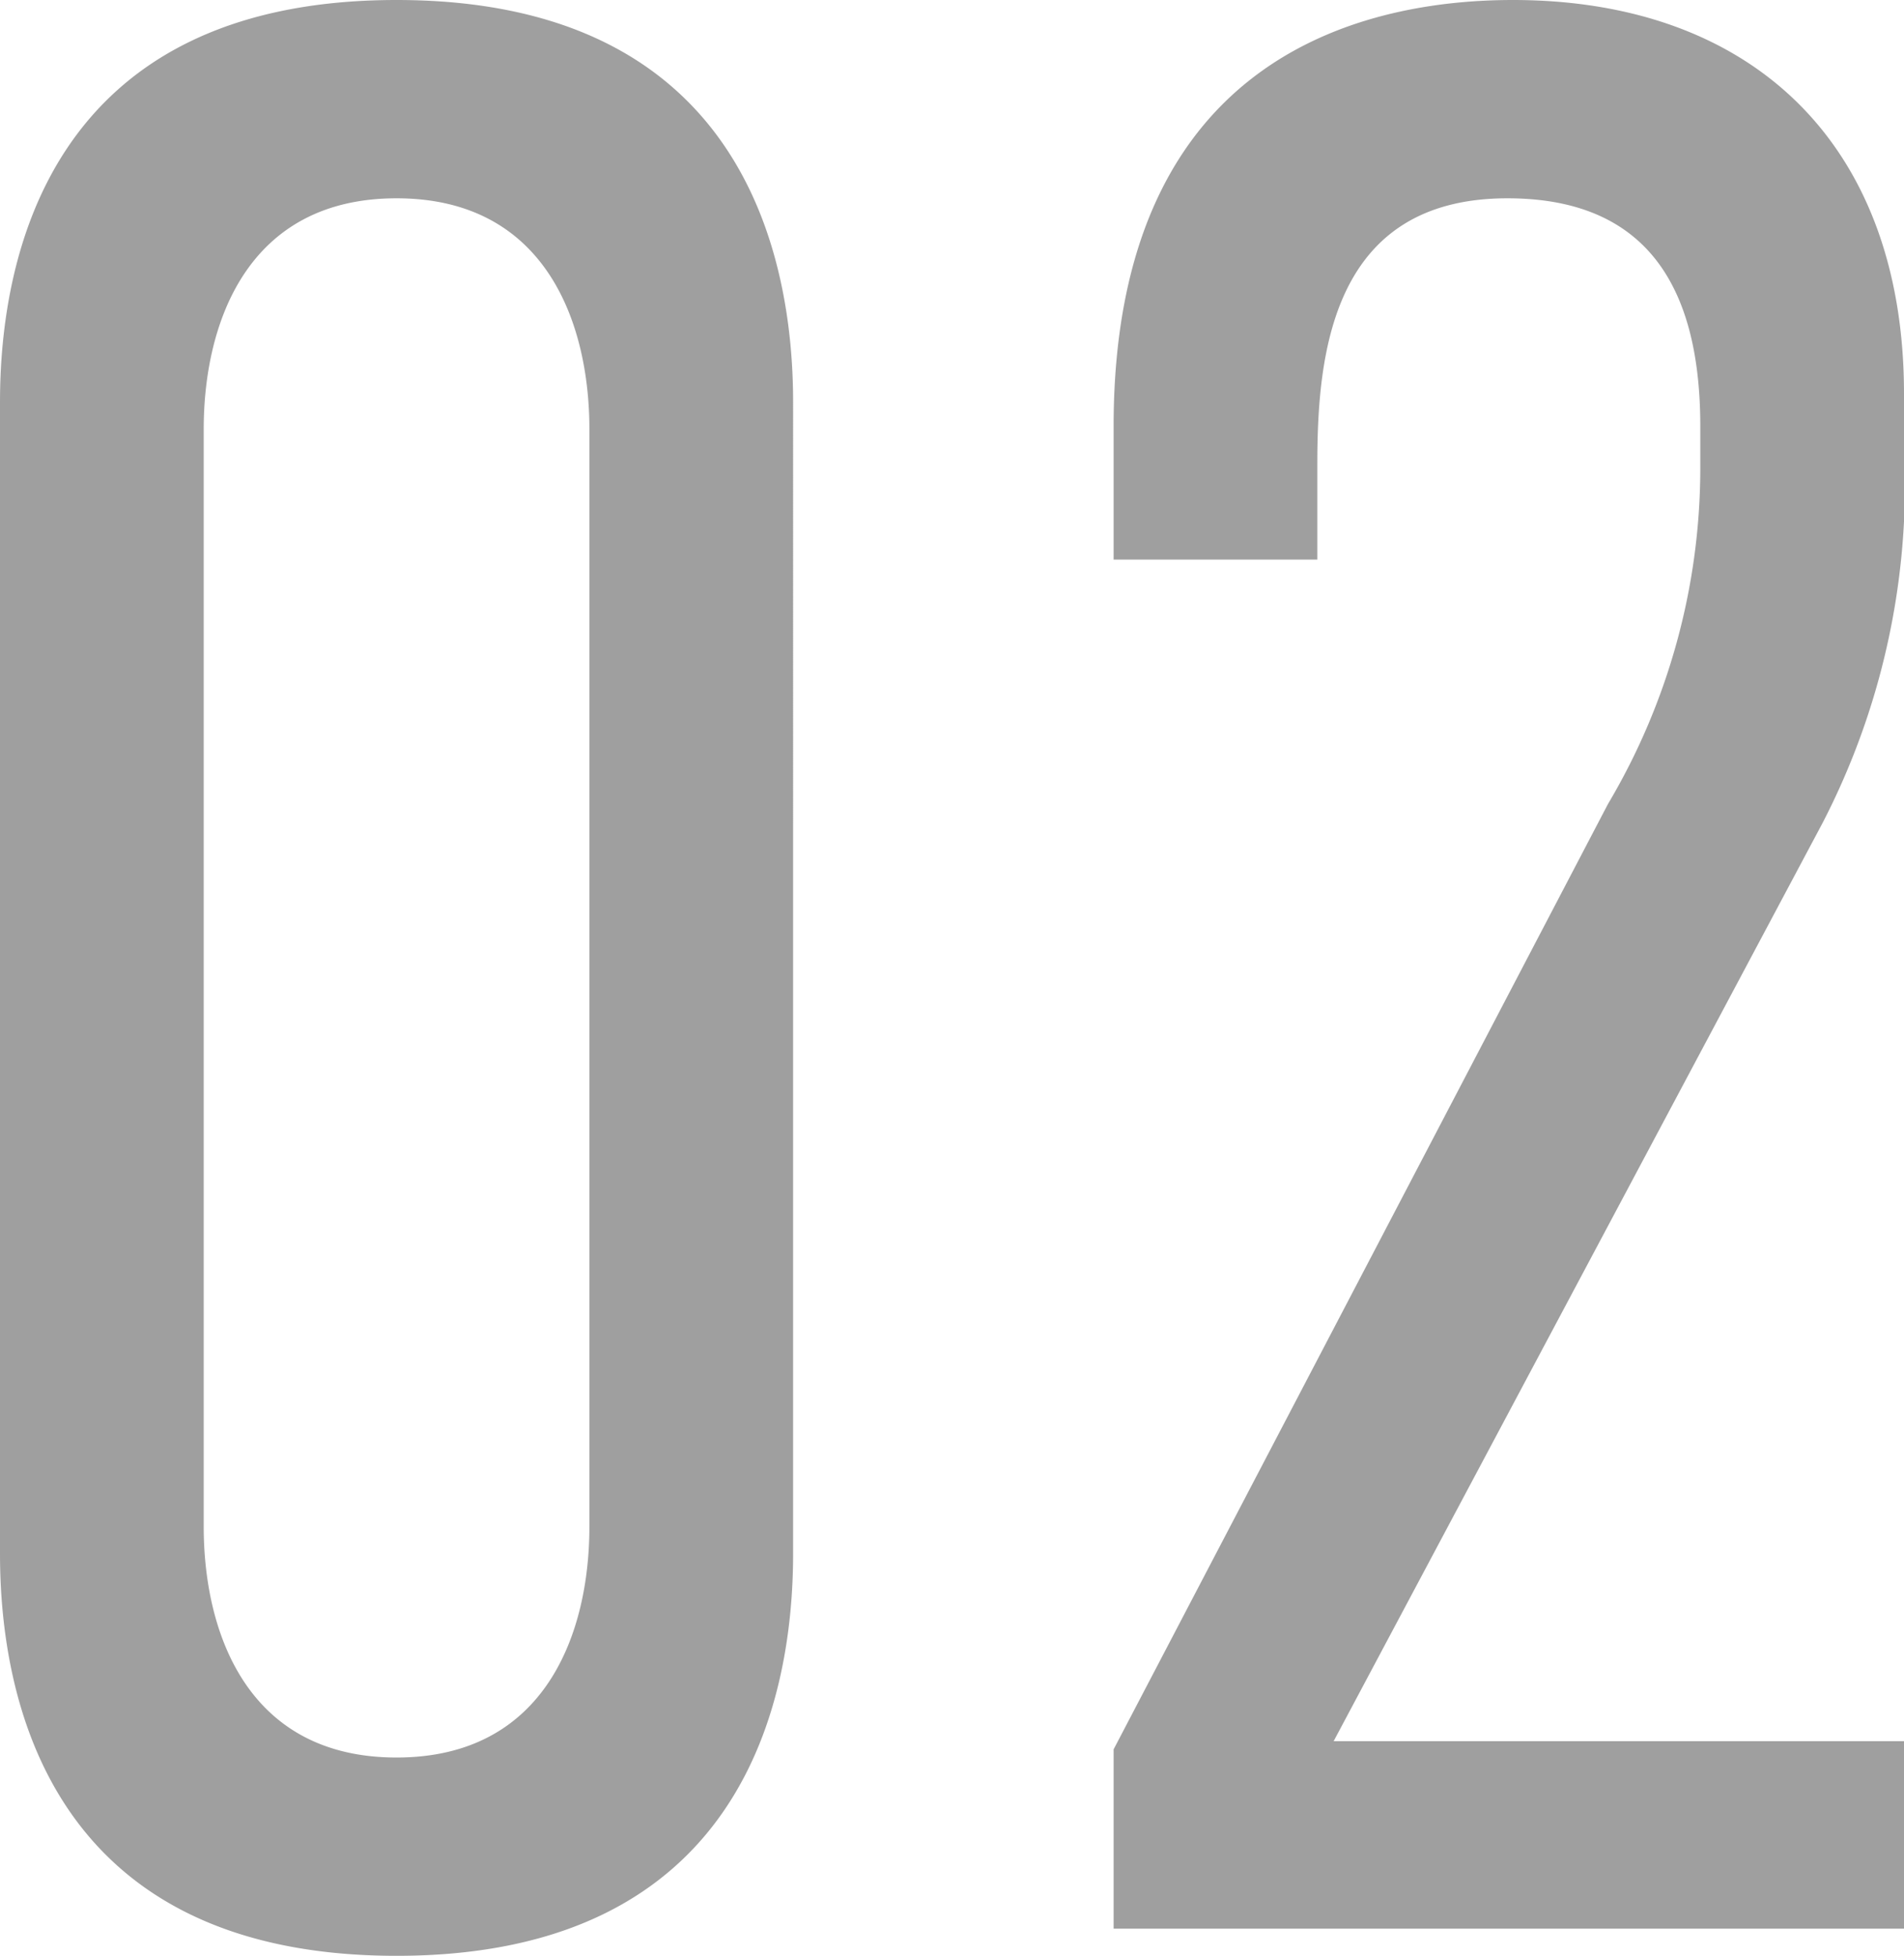
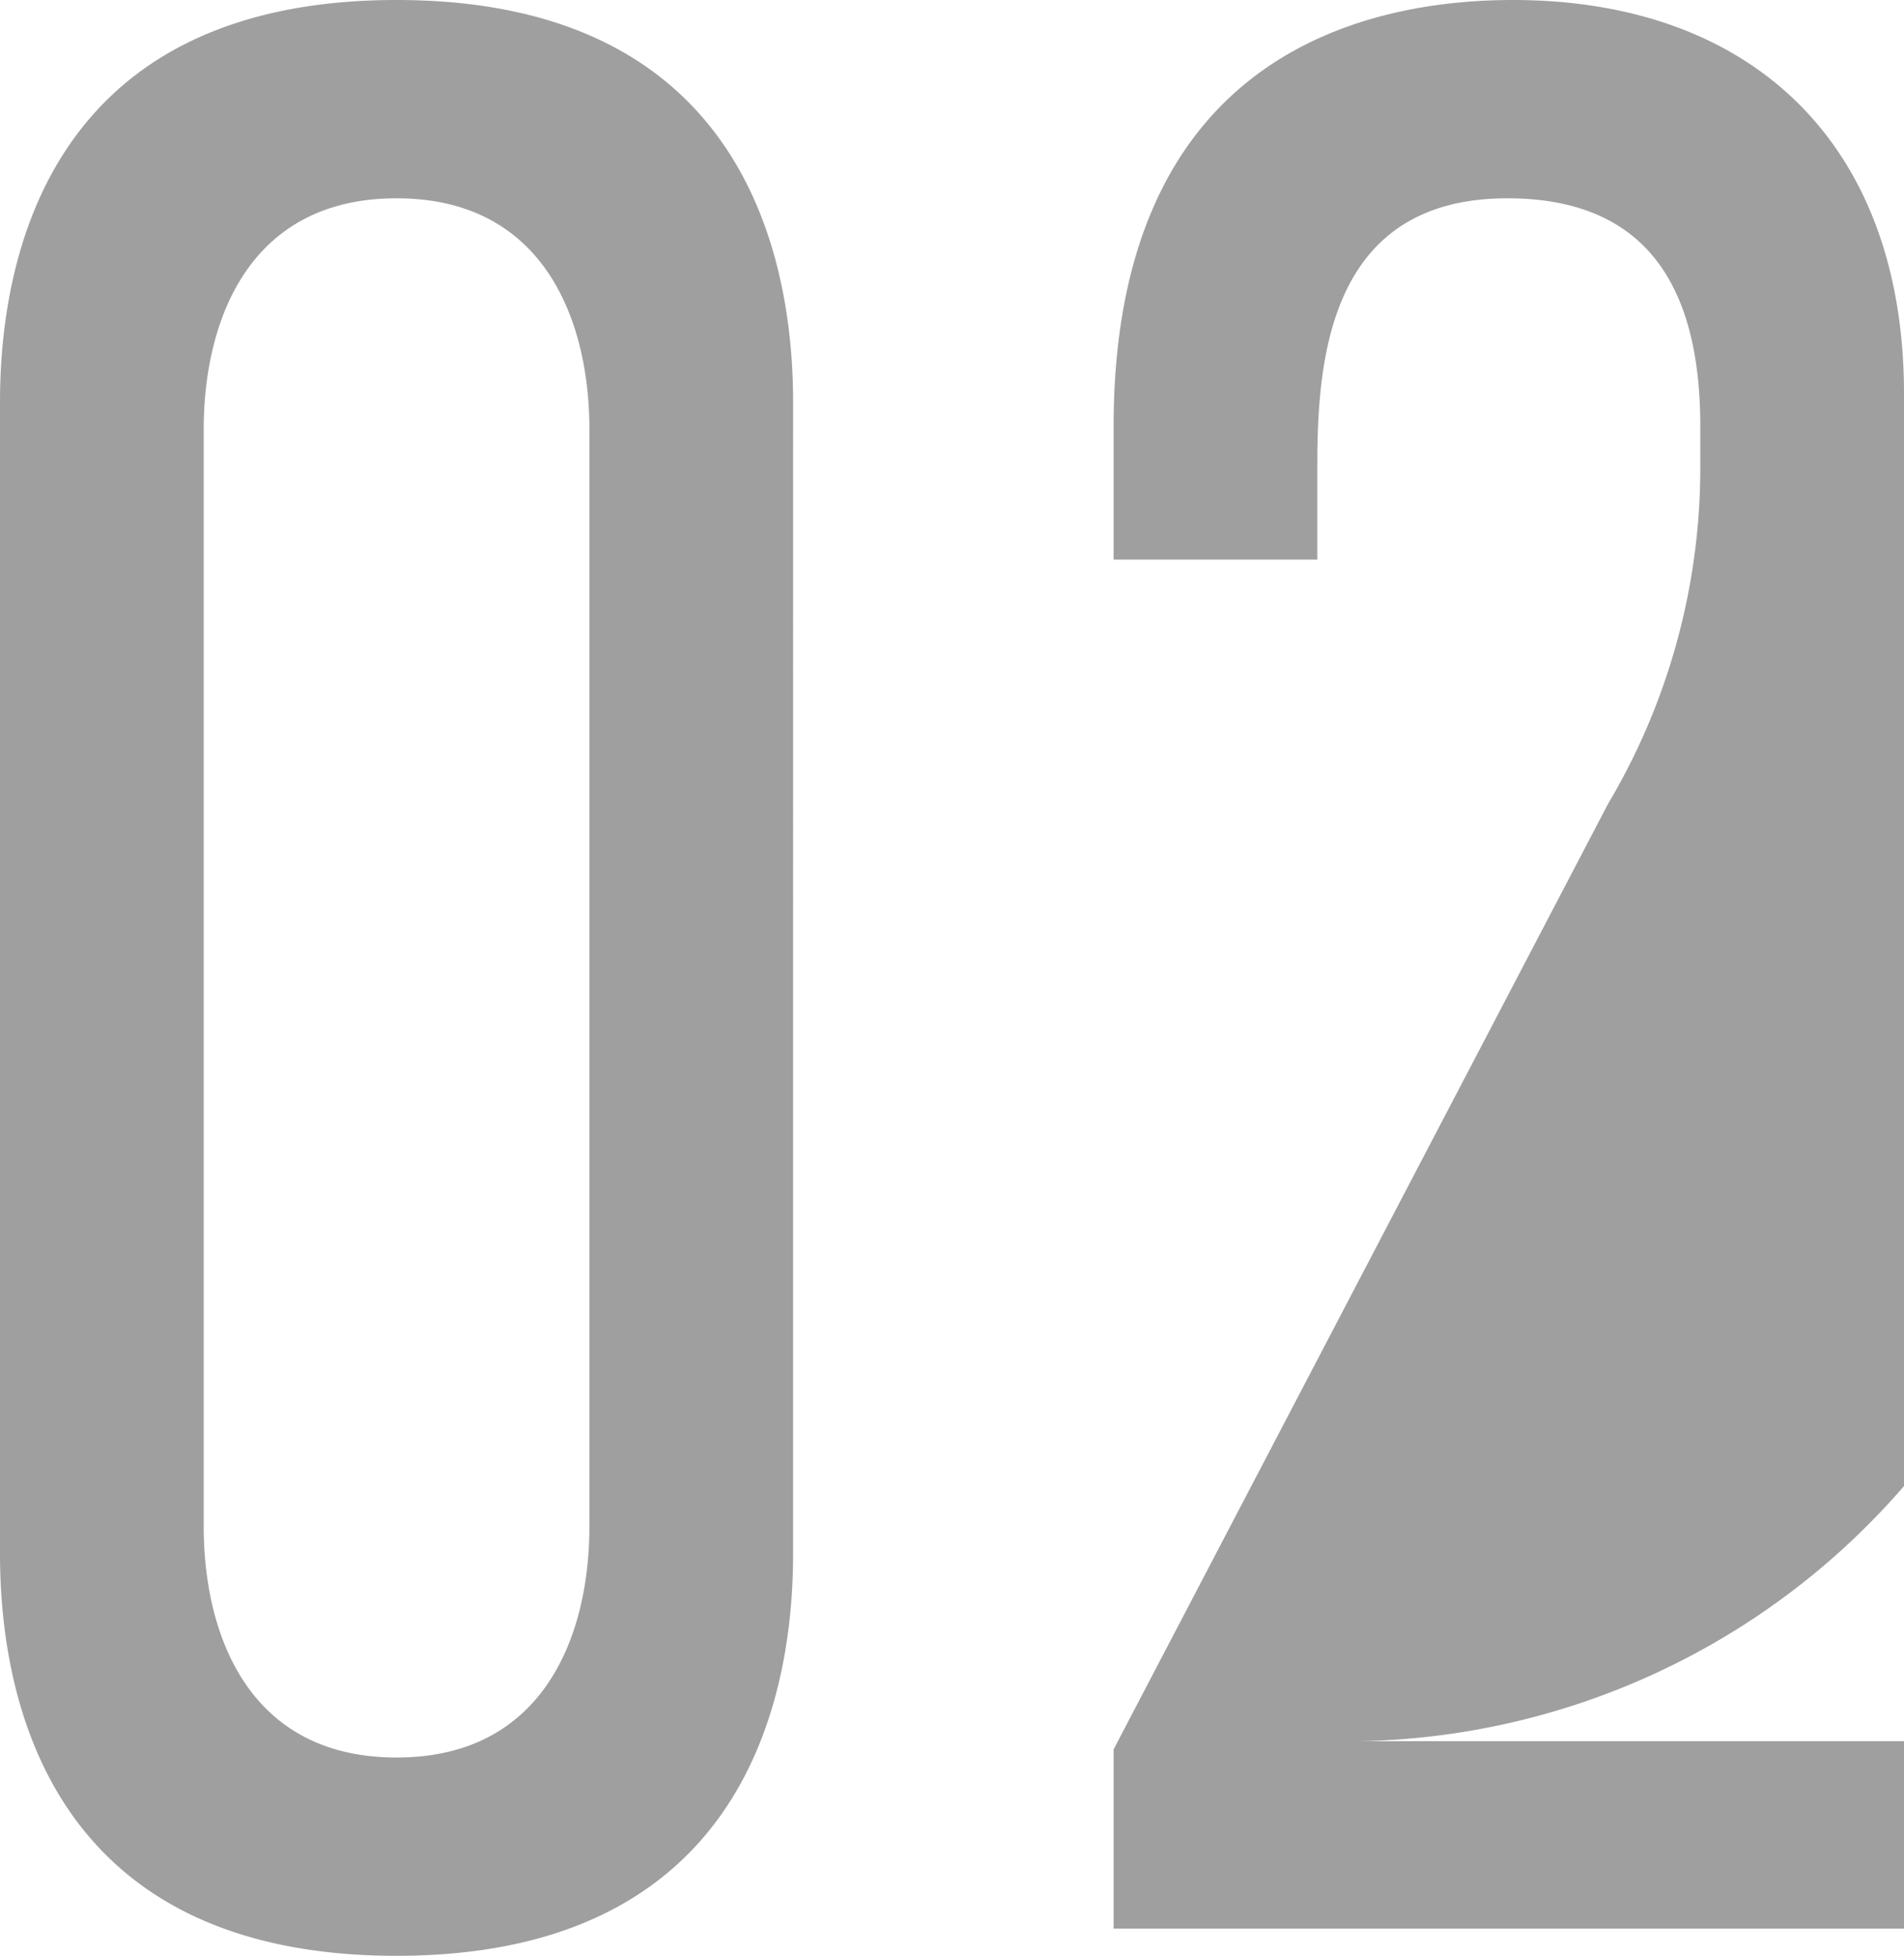
<svg xmlns="http://www.w3.org/2000/svg" width="42.06" height="43.2" viewBox="0 0 42.06 43.2">
-   <path d="M-3.54-33.72c0-3.18-1.08-8.88-8.76-8.88s-8.76,5.7-8.76,8.88V-8.28C-21.06-5.1-19.98.6-12.3.6s8.76-5.7,8.76-8.88ZM-8.04-8.88c0,2.34-.96,5.1-4.26,5.1s-4.26-2.76-4.26-5.1V-33.12c0-2.34.96-5.1,4.26-5.1s4.26,2.76,4.26,5.1ZM3.54-30.24h4.5v-2.1c0-2.4.3-5.88,4.2-5.88,3.36,0,4.26,2.34,4.26,5.04v.96a14.54,14.54,0,0,1-2.04,7.38L3.54-3.96V0H21V-4.14H8.4L19.2-24.42A16.29,16.29,0,0,0,21-31.08V-33.9c0-5.52-3.36-8.7-8.64-8.7-3,0-8.82,1.02-8.82,9.42Z" transform="translate(21.06 42.6)" fill="#9f9f9f" />
+   <path d="M-3.54-33.72c0-3.18-1.08-8.88-8.76-8.88s-8.76,5.7-8.76,8.88V-8.28C-21.06-5.1-19.98.6-12.3.6s8.76-5.7,8.76-8.88ZM-8.04-8.88c0,2.34-.96,5.1-4.26,5.1s-4.26-2.76-4.26-5.1V-33.12c0-2.34.96-5.1,4.26-5.1s4.26,2.76,4.26,5.1ZM3.54-30.24h4.5v-2.1c0-2.4.3-5.88,4.2-5.88,3.36,0,4.26,2.34,4.26,5.04v.96a14.54,14.54,0,0,1-2.04,7.38L3.54-3.96V0H21V-4.14H8.4A16.29,16.29,0,0,0,21-31.08V-33.9c0-5.52-3.36-8.7-8.64-8.7-3,0-8.82,1.02-8.82,9.42Z" transform="translate(21.06 42.6)" fill="#9f9f9f" />
</svg>